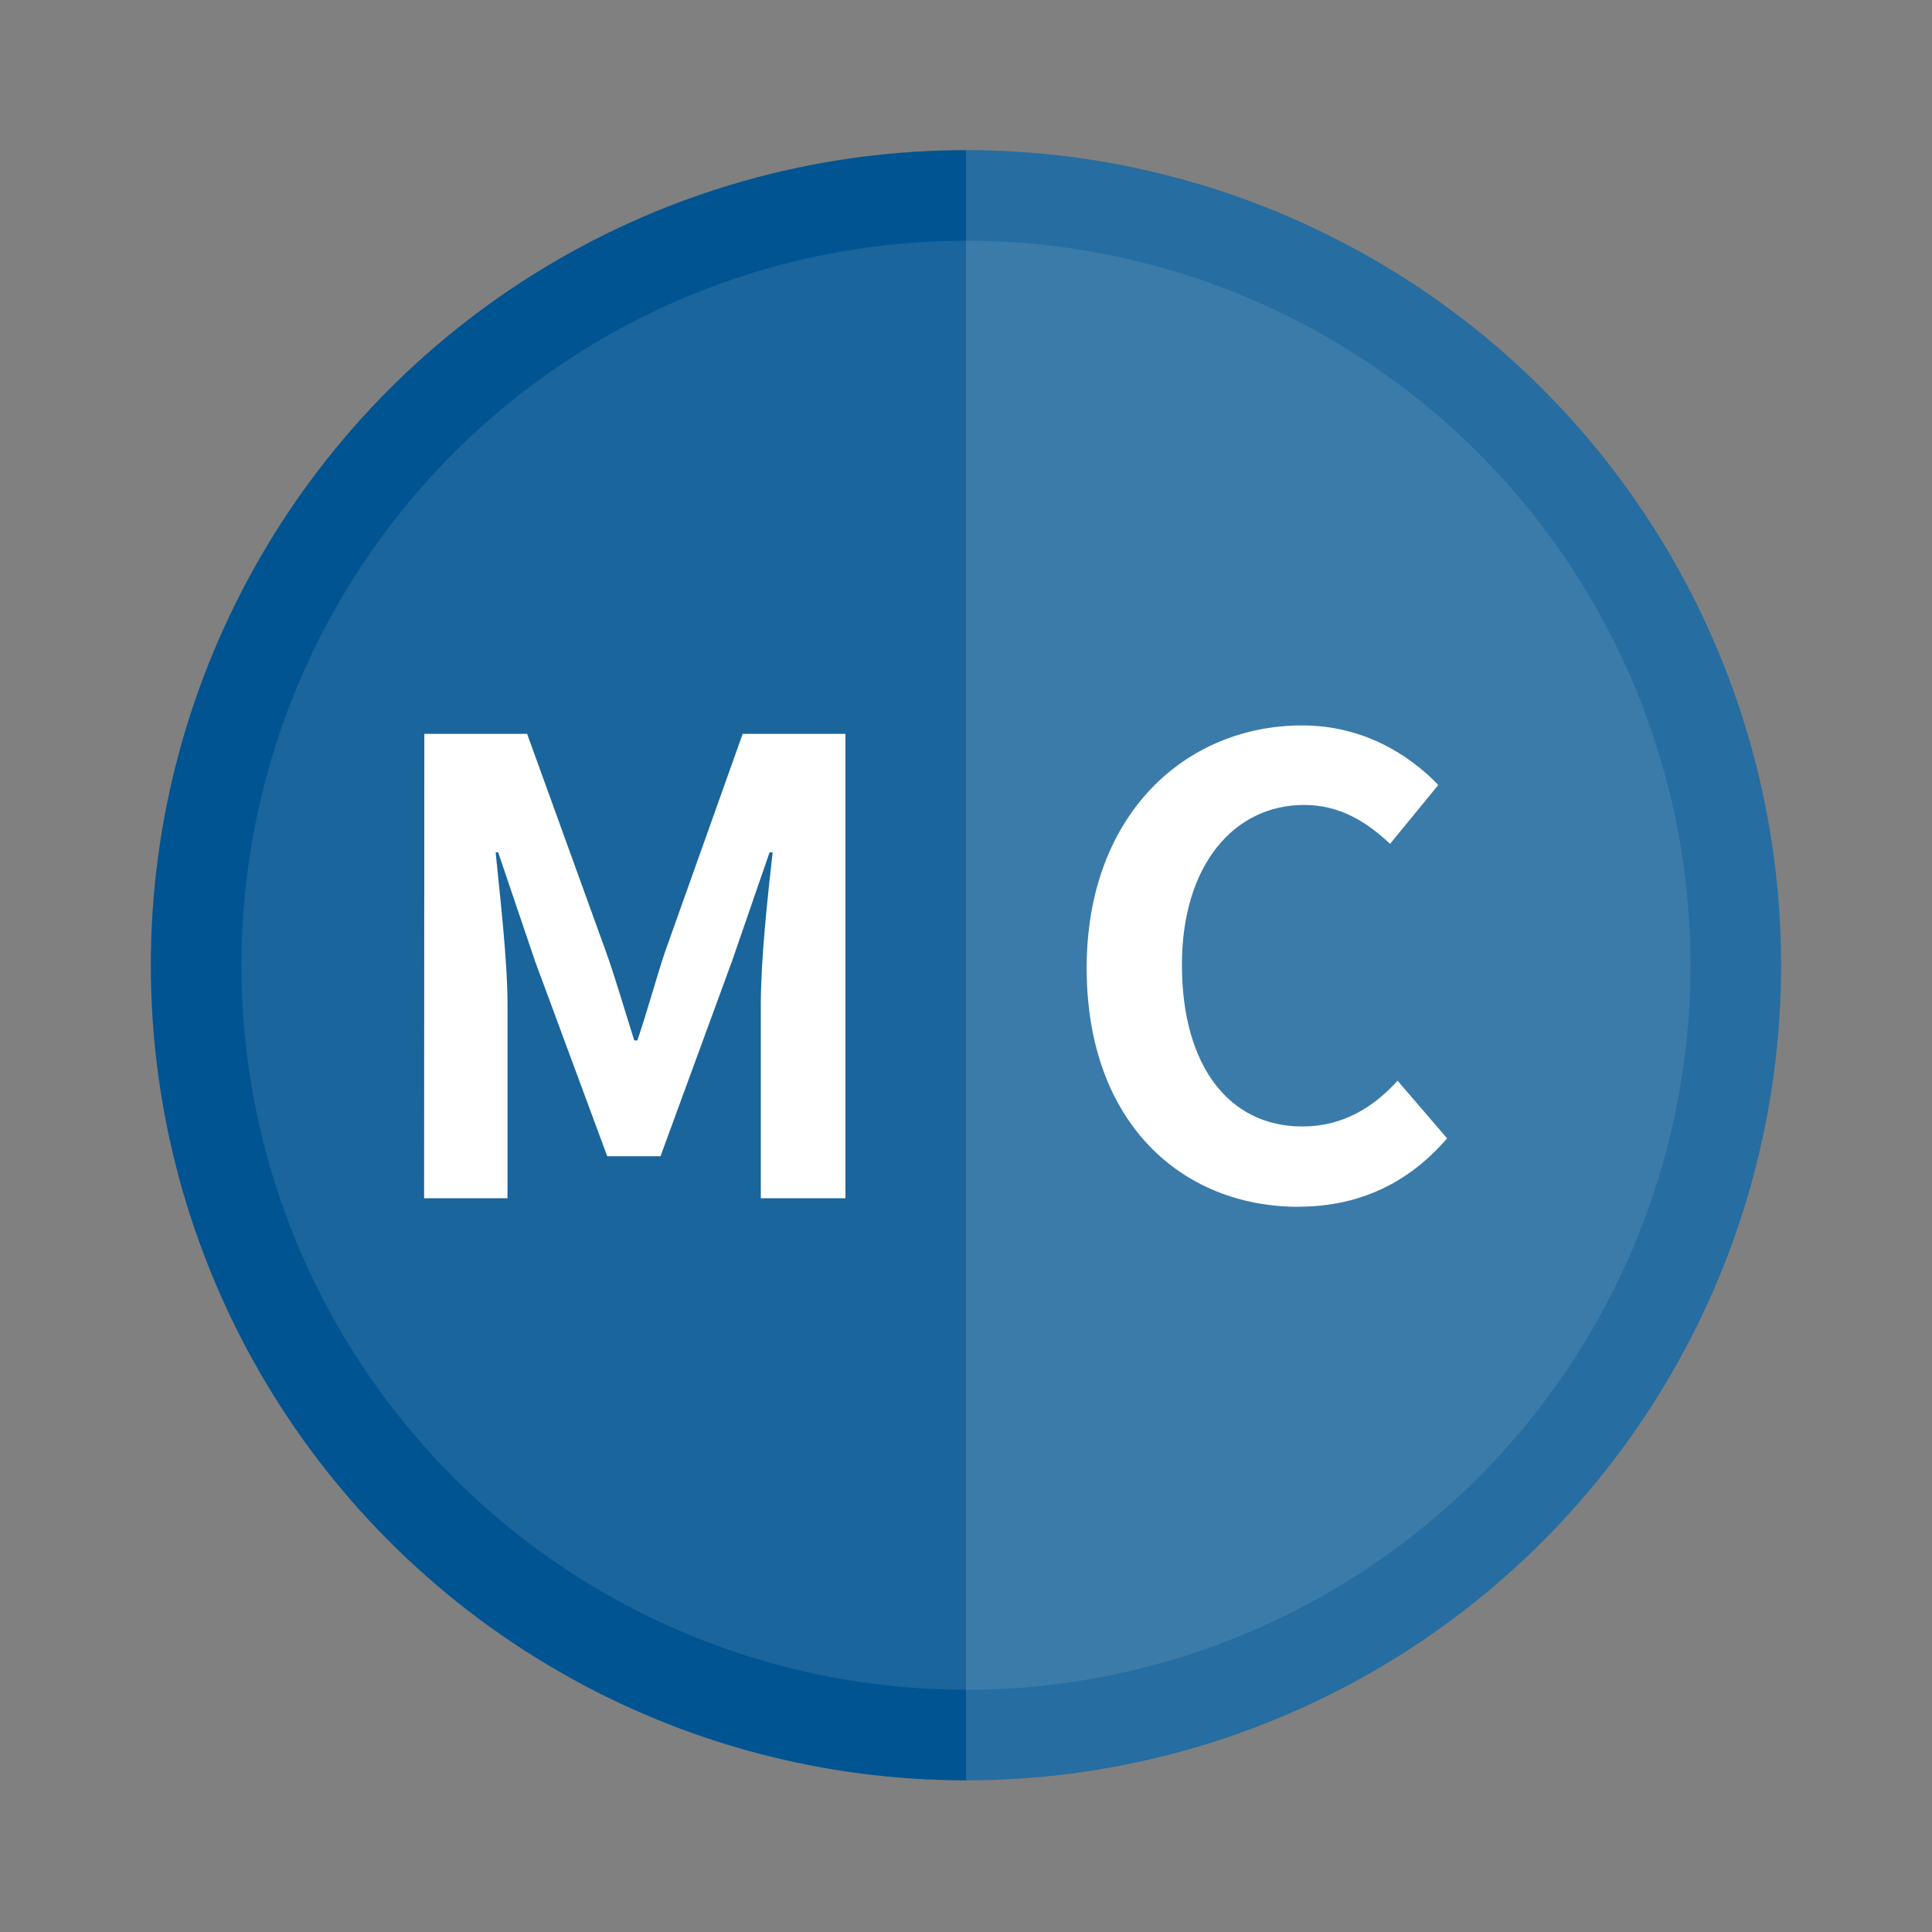
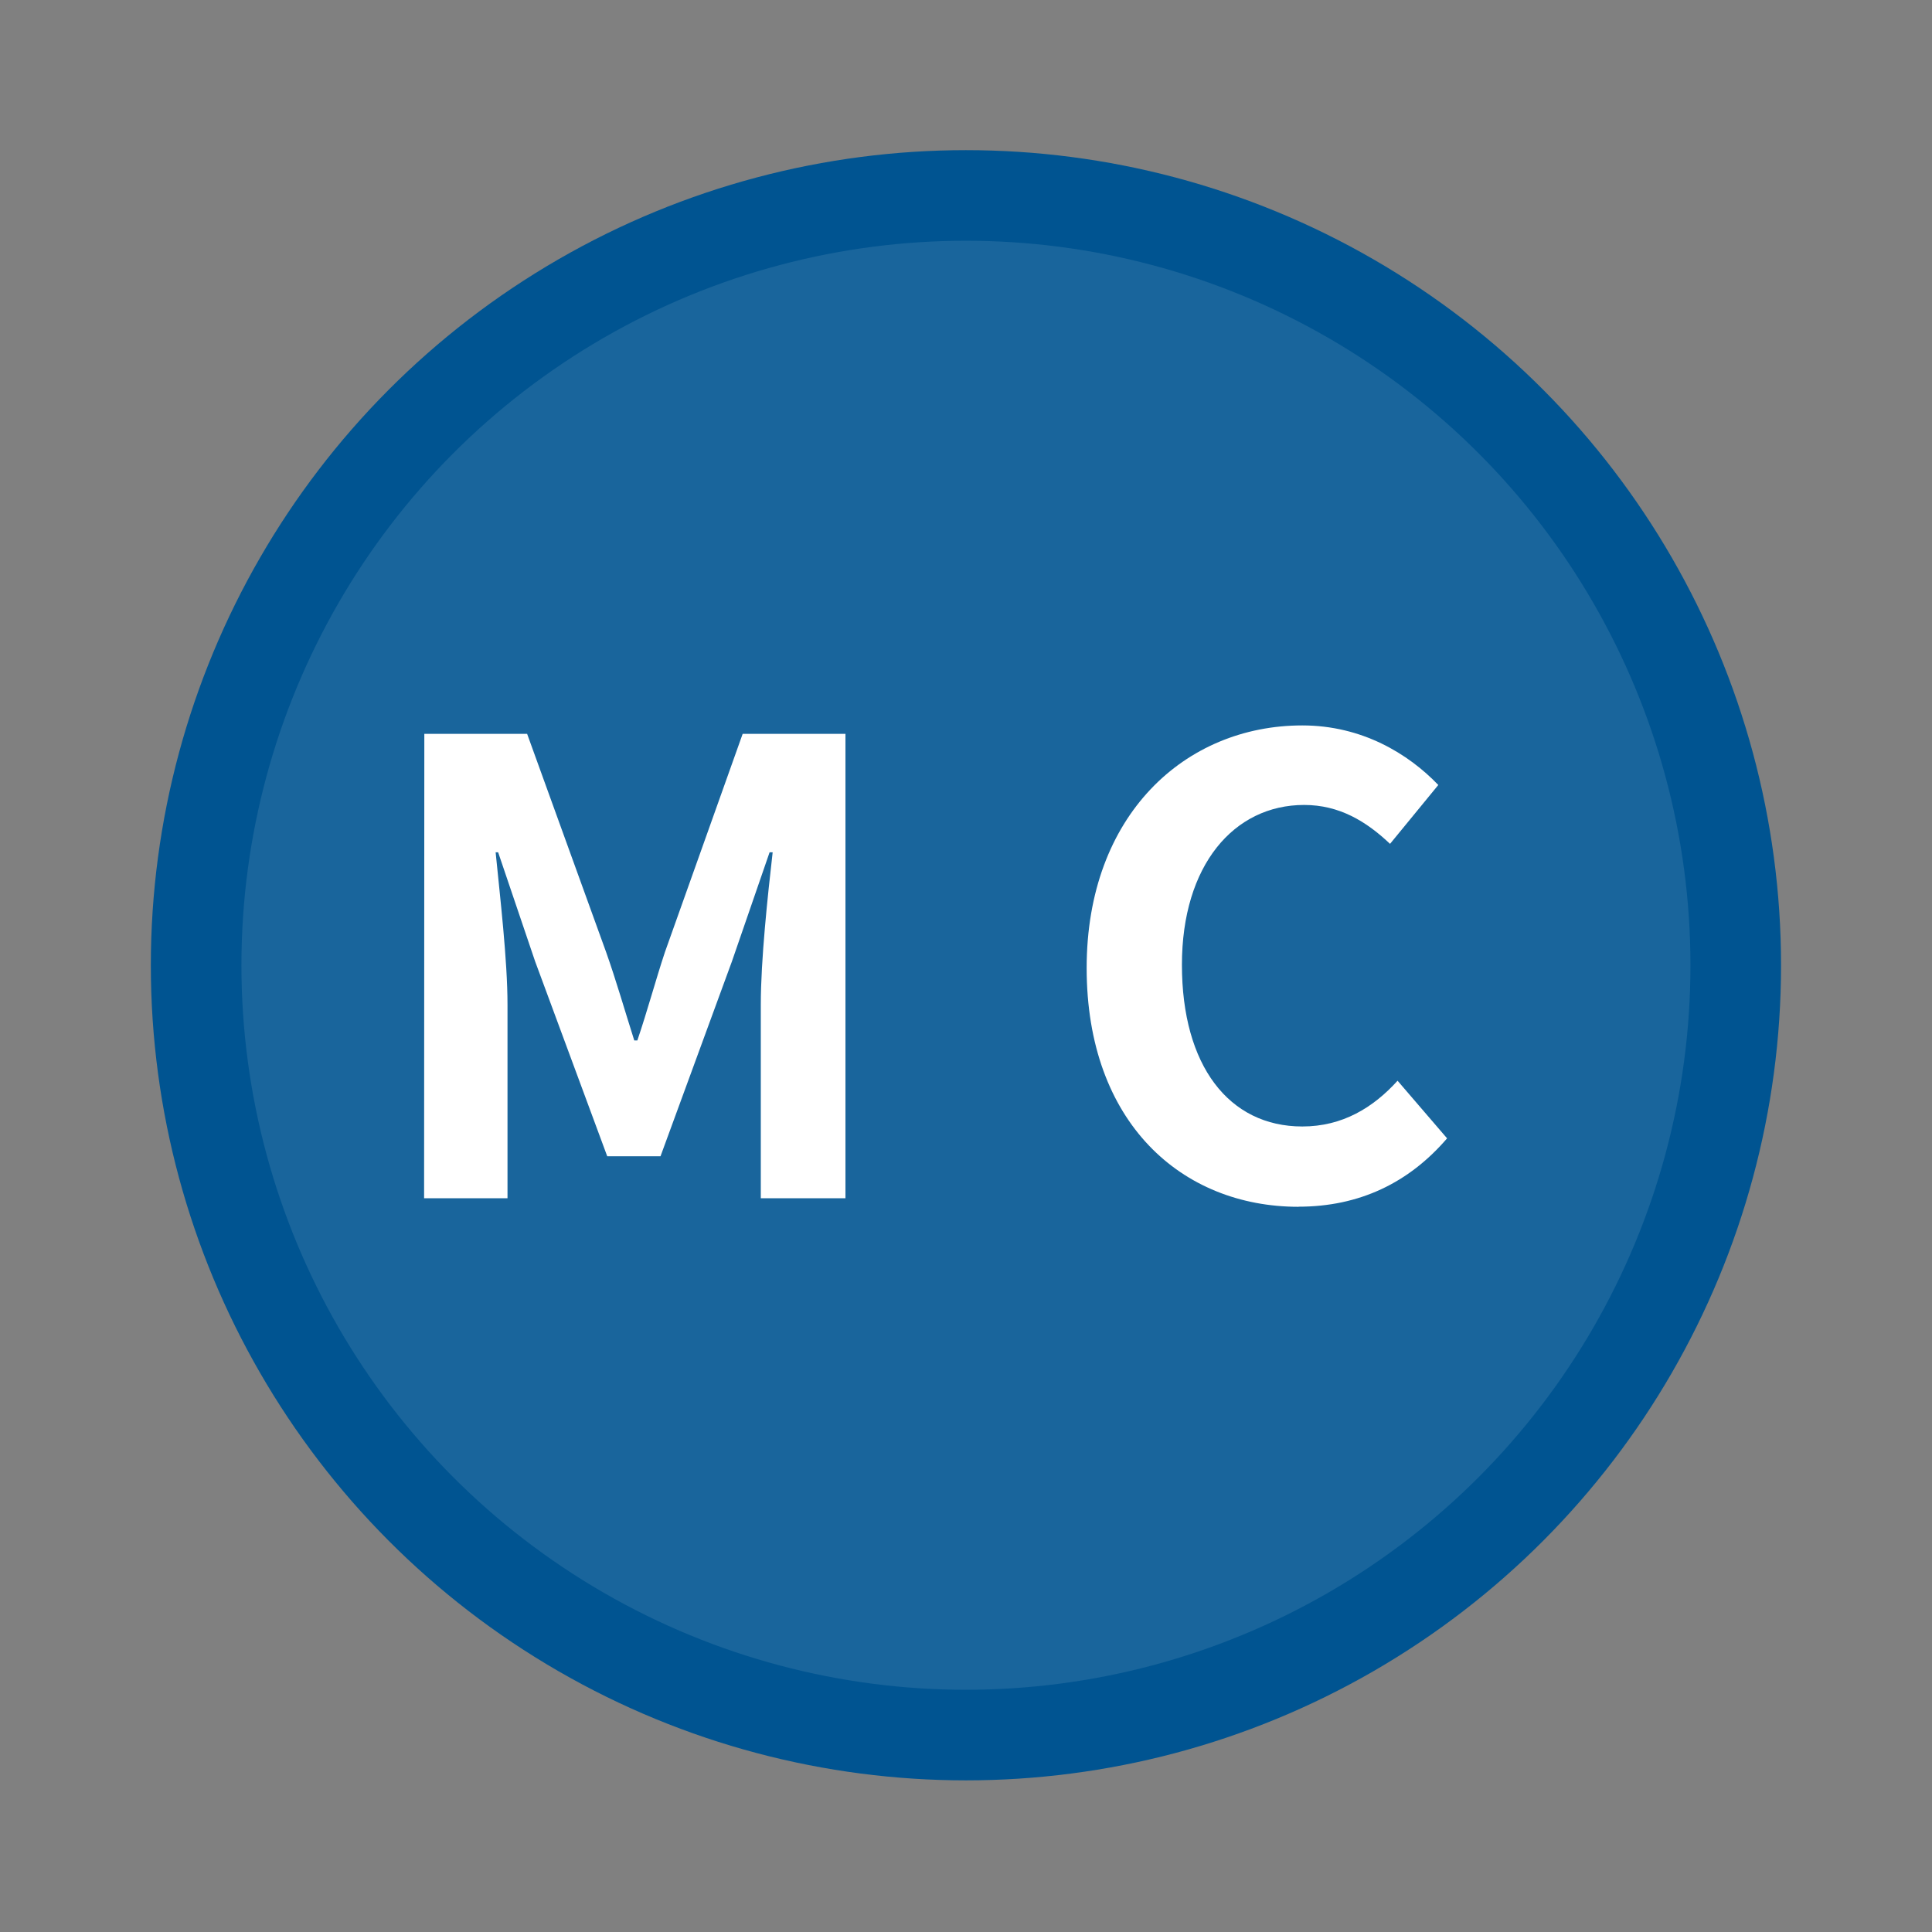
<svg xmlns="http://www.w3.org/2000/svg" width="64" height="64" version="1.1" viewBox="0 0 16.933 16.933">
  <rect x="0" y="0" width="16.933" height="16.933" fill="#808080" stroke="none" />
  <circle cx="8.466" cy="8.46" r="7.144" fill="#005491" style="paint-order:stroke markers fill" />
-   <path d="m8.466 1.316v14.288a7.144 7.144 0 0 0 7.144-7.144 7.144 7.144 0 0 0-7.144-7.144z" fill="#ffffff" opacity=".15" style="paint-order:stroke markers fill" />
  <circle cx="8.466" cy="8.46" r="6.35" fill="#ffffff" opacity=".1" stroke-width=".889" style="paint-order:stroke markers fill" />
  <g fill="#ffffff" fill-rule="evenodd" stroke-linecap="round" stroke-linejoin="round" stroke-width=".458" aria-label="M">
    <path d="m3.717 10.502h0.731v-1.697c0-0.39-0.066-0.95-0.104-1.335h0.022l0.324 0.956 0.632 1.708h0.467l0.626-1.708 0.33-0.956h0.027c-0.044 0.385-0.104 0.945-0.104 1.335v1.697h0.742v-4.07h-0.901l-0.681 1.912c-0.082 0.247-0.154 0.516-0.242 0.775h-0.027c-0.082-0.258-0.159-0.527-0.247-0.775l-0.692-1.912h-0.901z" />
  </g>
  <g fill="#ffffff" fill-rule="evenodd" stroke-linecap="round" stroke-linejoin="round" stroke-width=".458" aria-label="C">
    <path d="m11.381 10.576c0.533 0 0.967-0.209 1.302-0.599l-0.434-0.505c-0.214 0.236-0.483 0.401-0.835 0.401-0.643 0-1.055-0.533-1.055-1.417 0-0.873 0.456-1.401 1.071-1.401 0.308 0 0.544 0.143 0.753 0.341l0.423-0.516c-0.264-0.275-0.67-0.522-1.192-0.522-1.027 0-1.89 0.785-1.89 2.126 0 1.357 0.835 2.093 1.857 2.093z" />
  </g>
</svg>